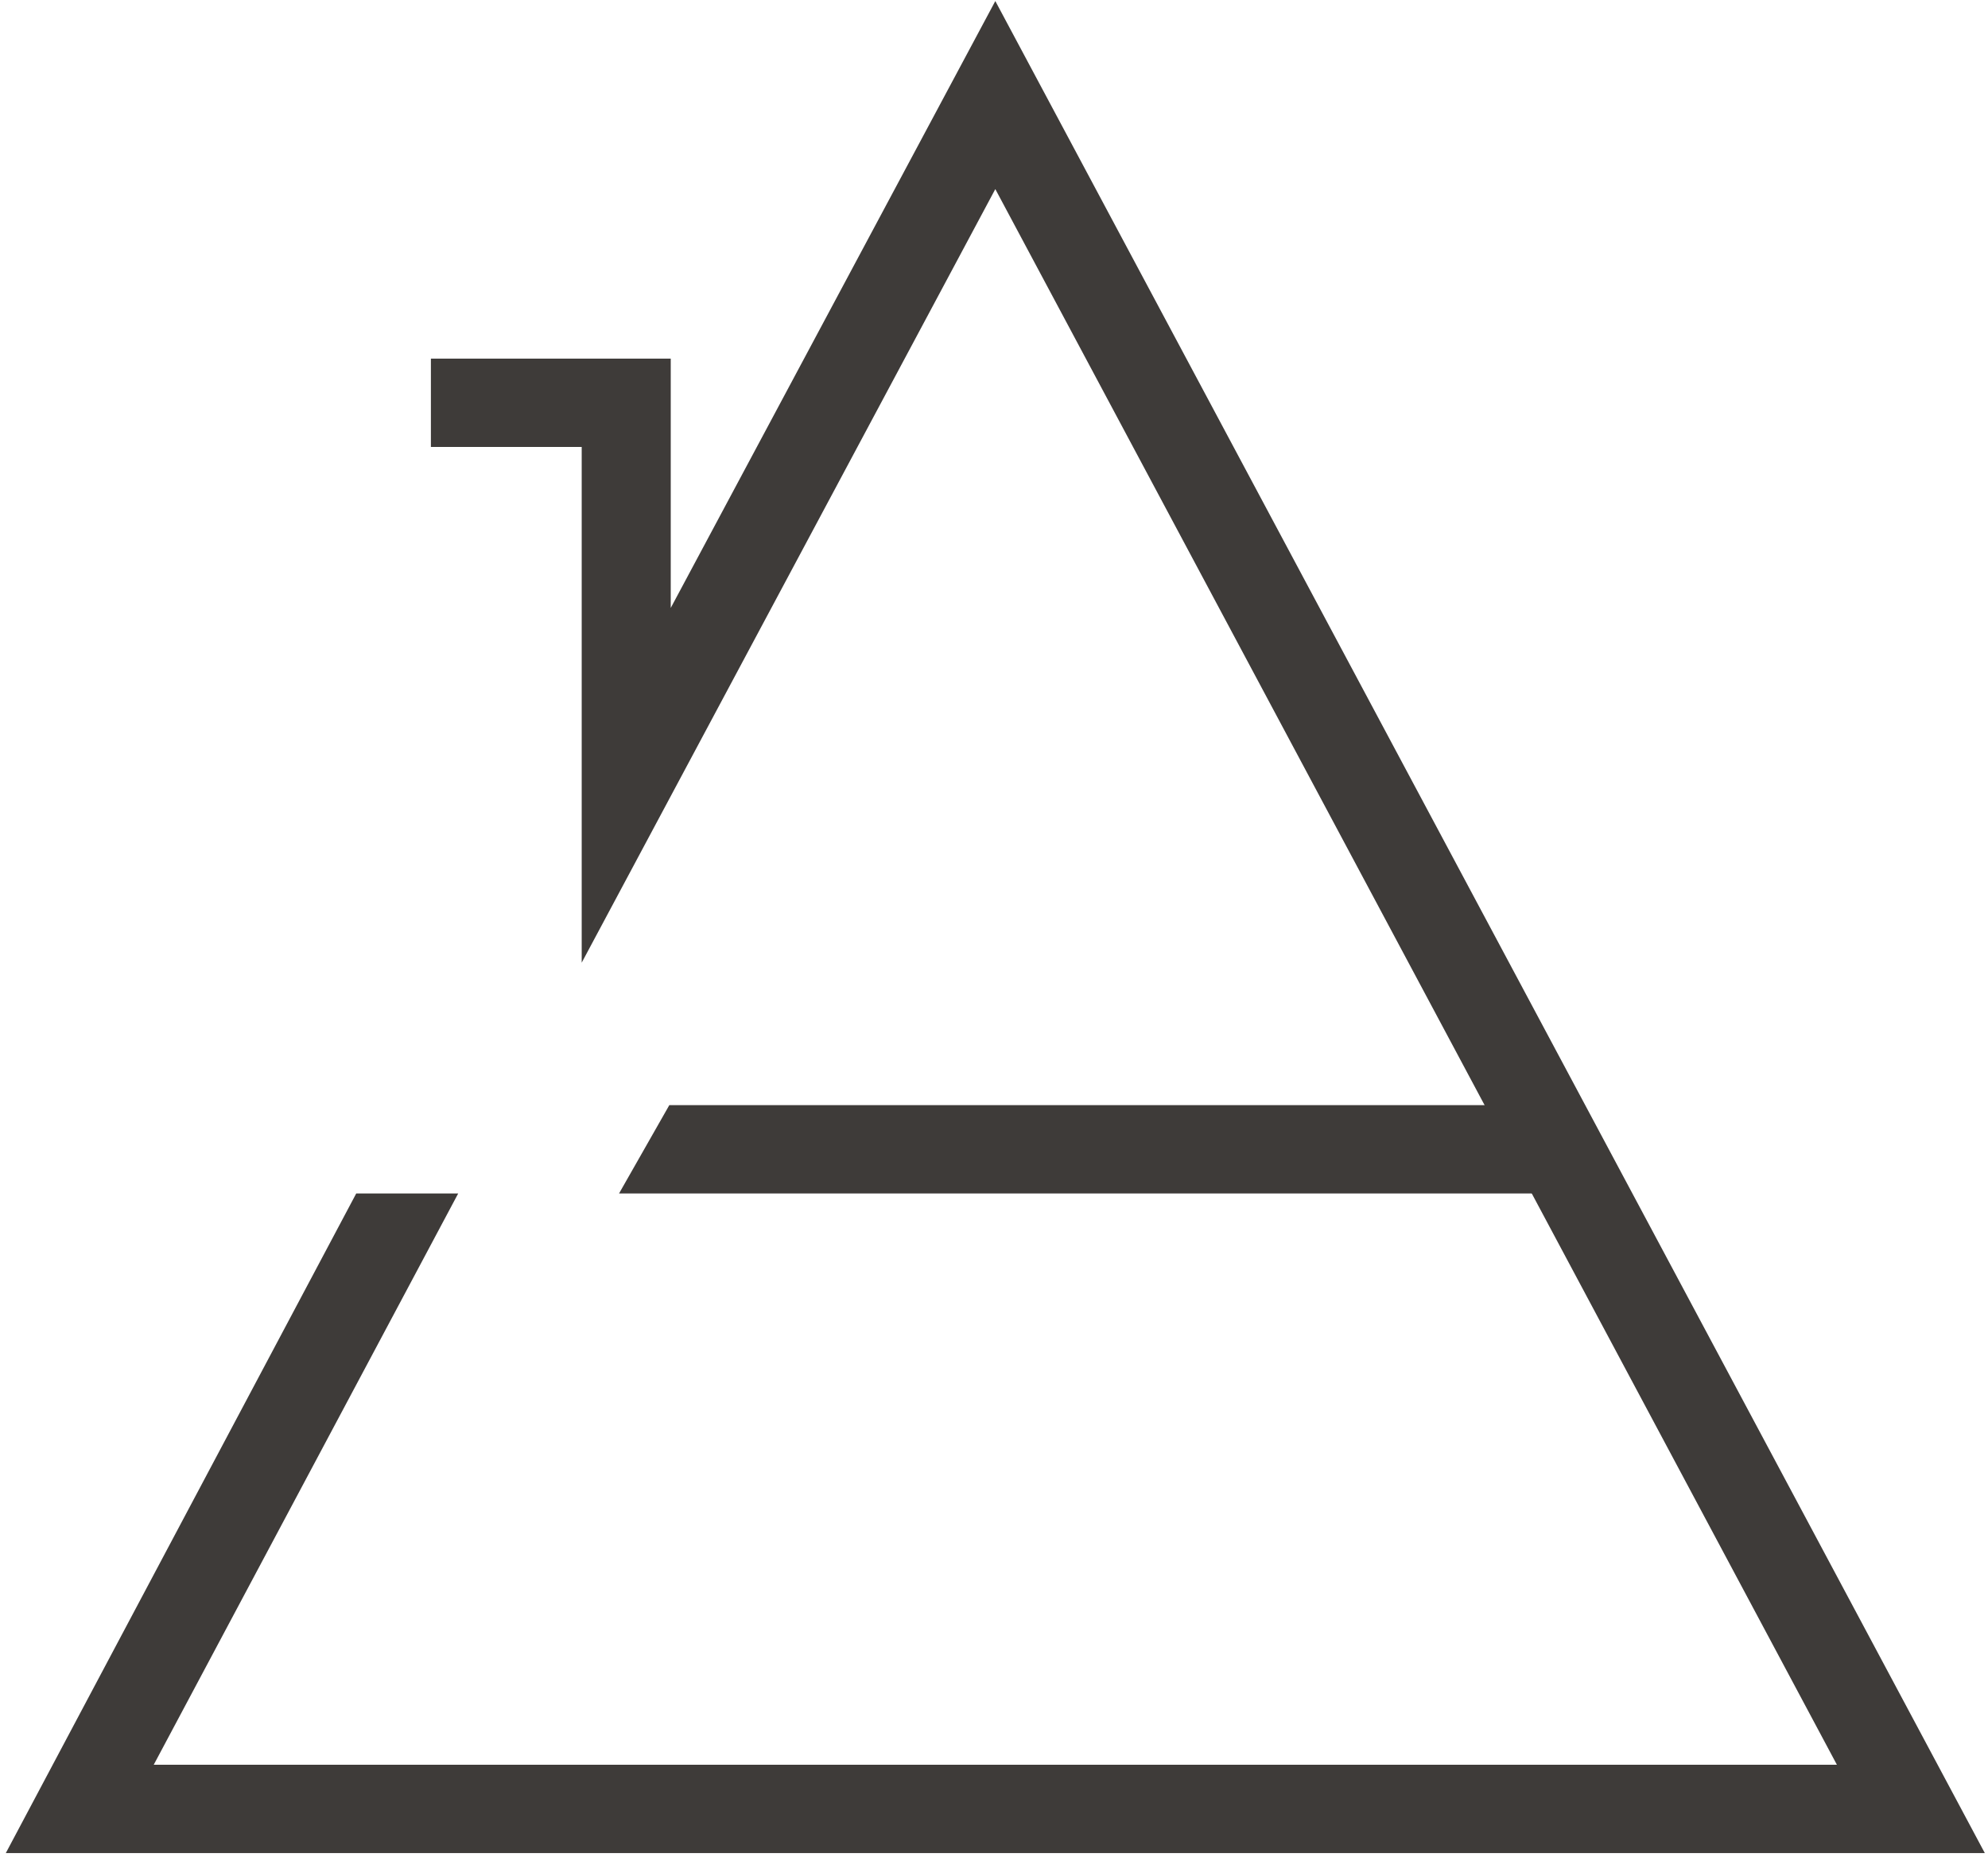
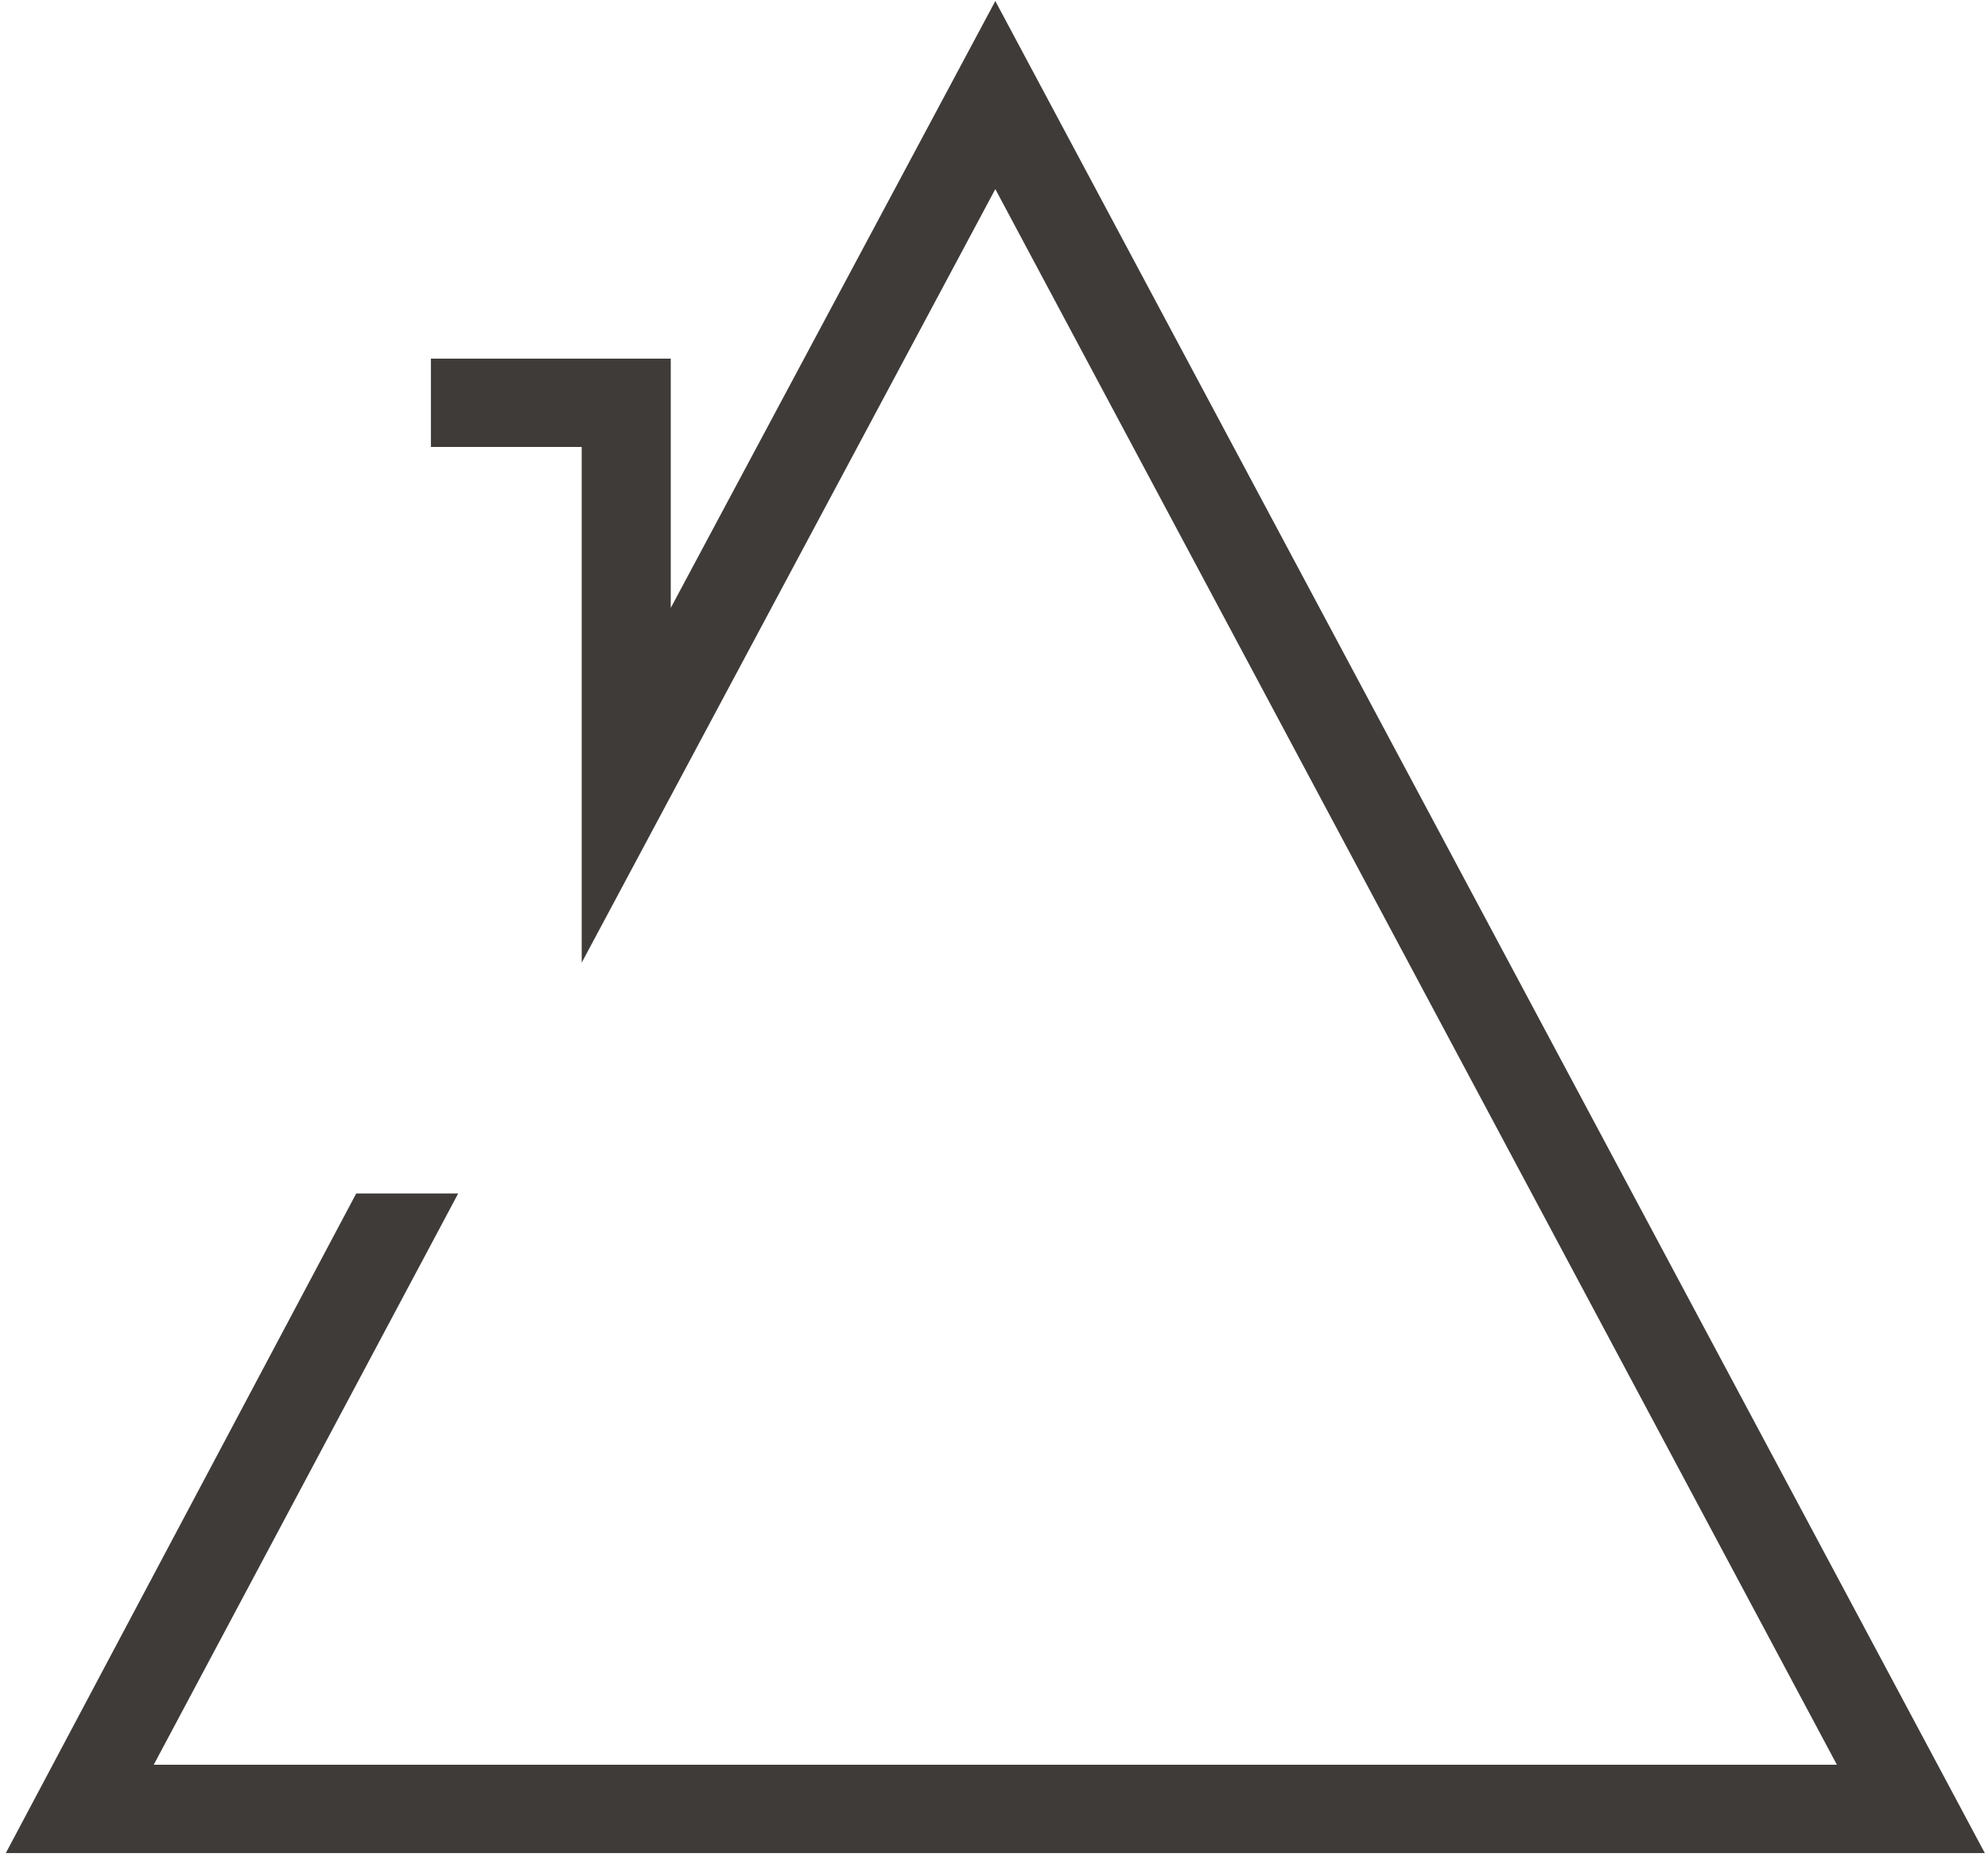
<svg xmlns="http://www.w3.org/2000/svg" width="272" height="254" viewBox="0 0 272 254" fill="none">
  <path d="M62.69 163.275L21.033 241.43H251.327L136.18 25.869L79.589 131.7V61.146H58.956V49.062H91.771V83.17L136.18 0.142L271.566 253.514H0.793L48.739 163.275" fill="#3E3B39" />
-   <path d="M84.698 163.275H215.564L209.08 151.191H91.575" fill="#3E3B39" />
</svg>